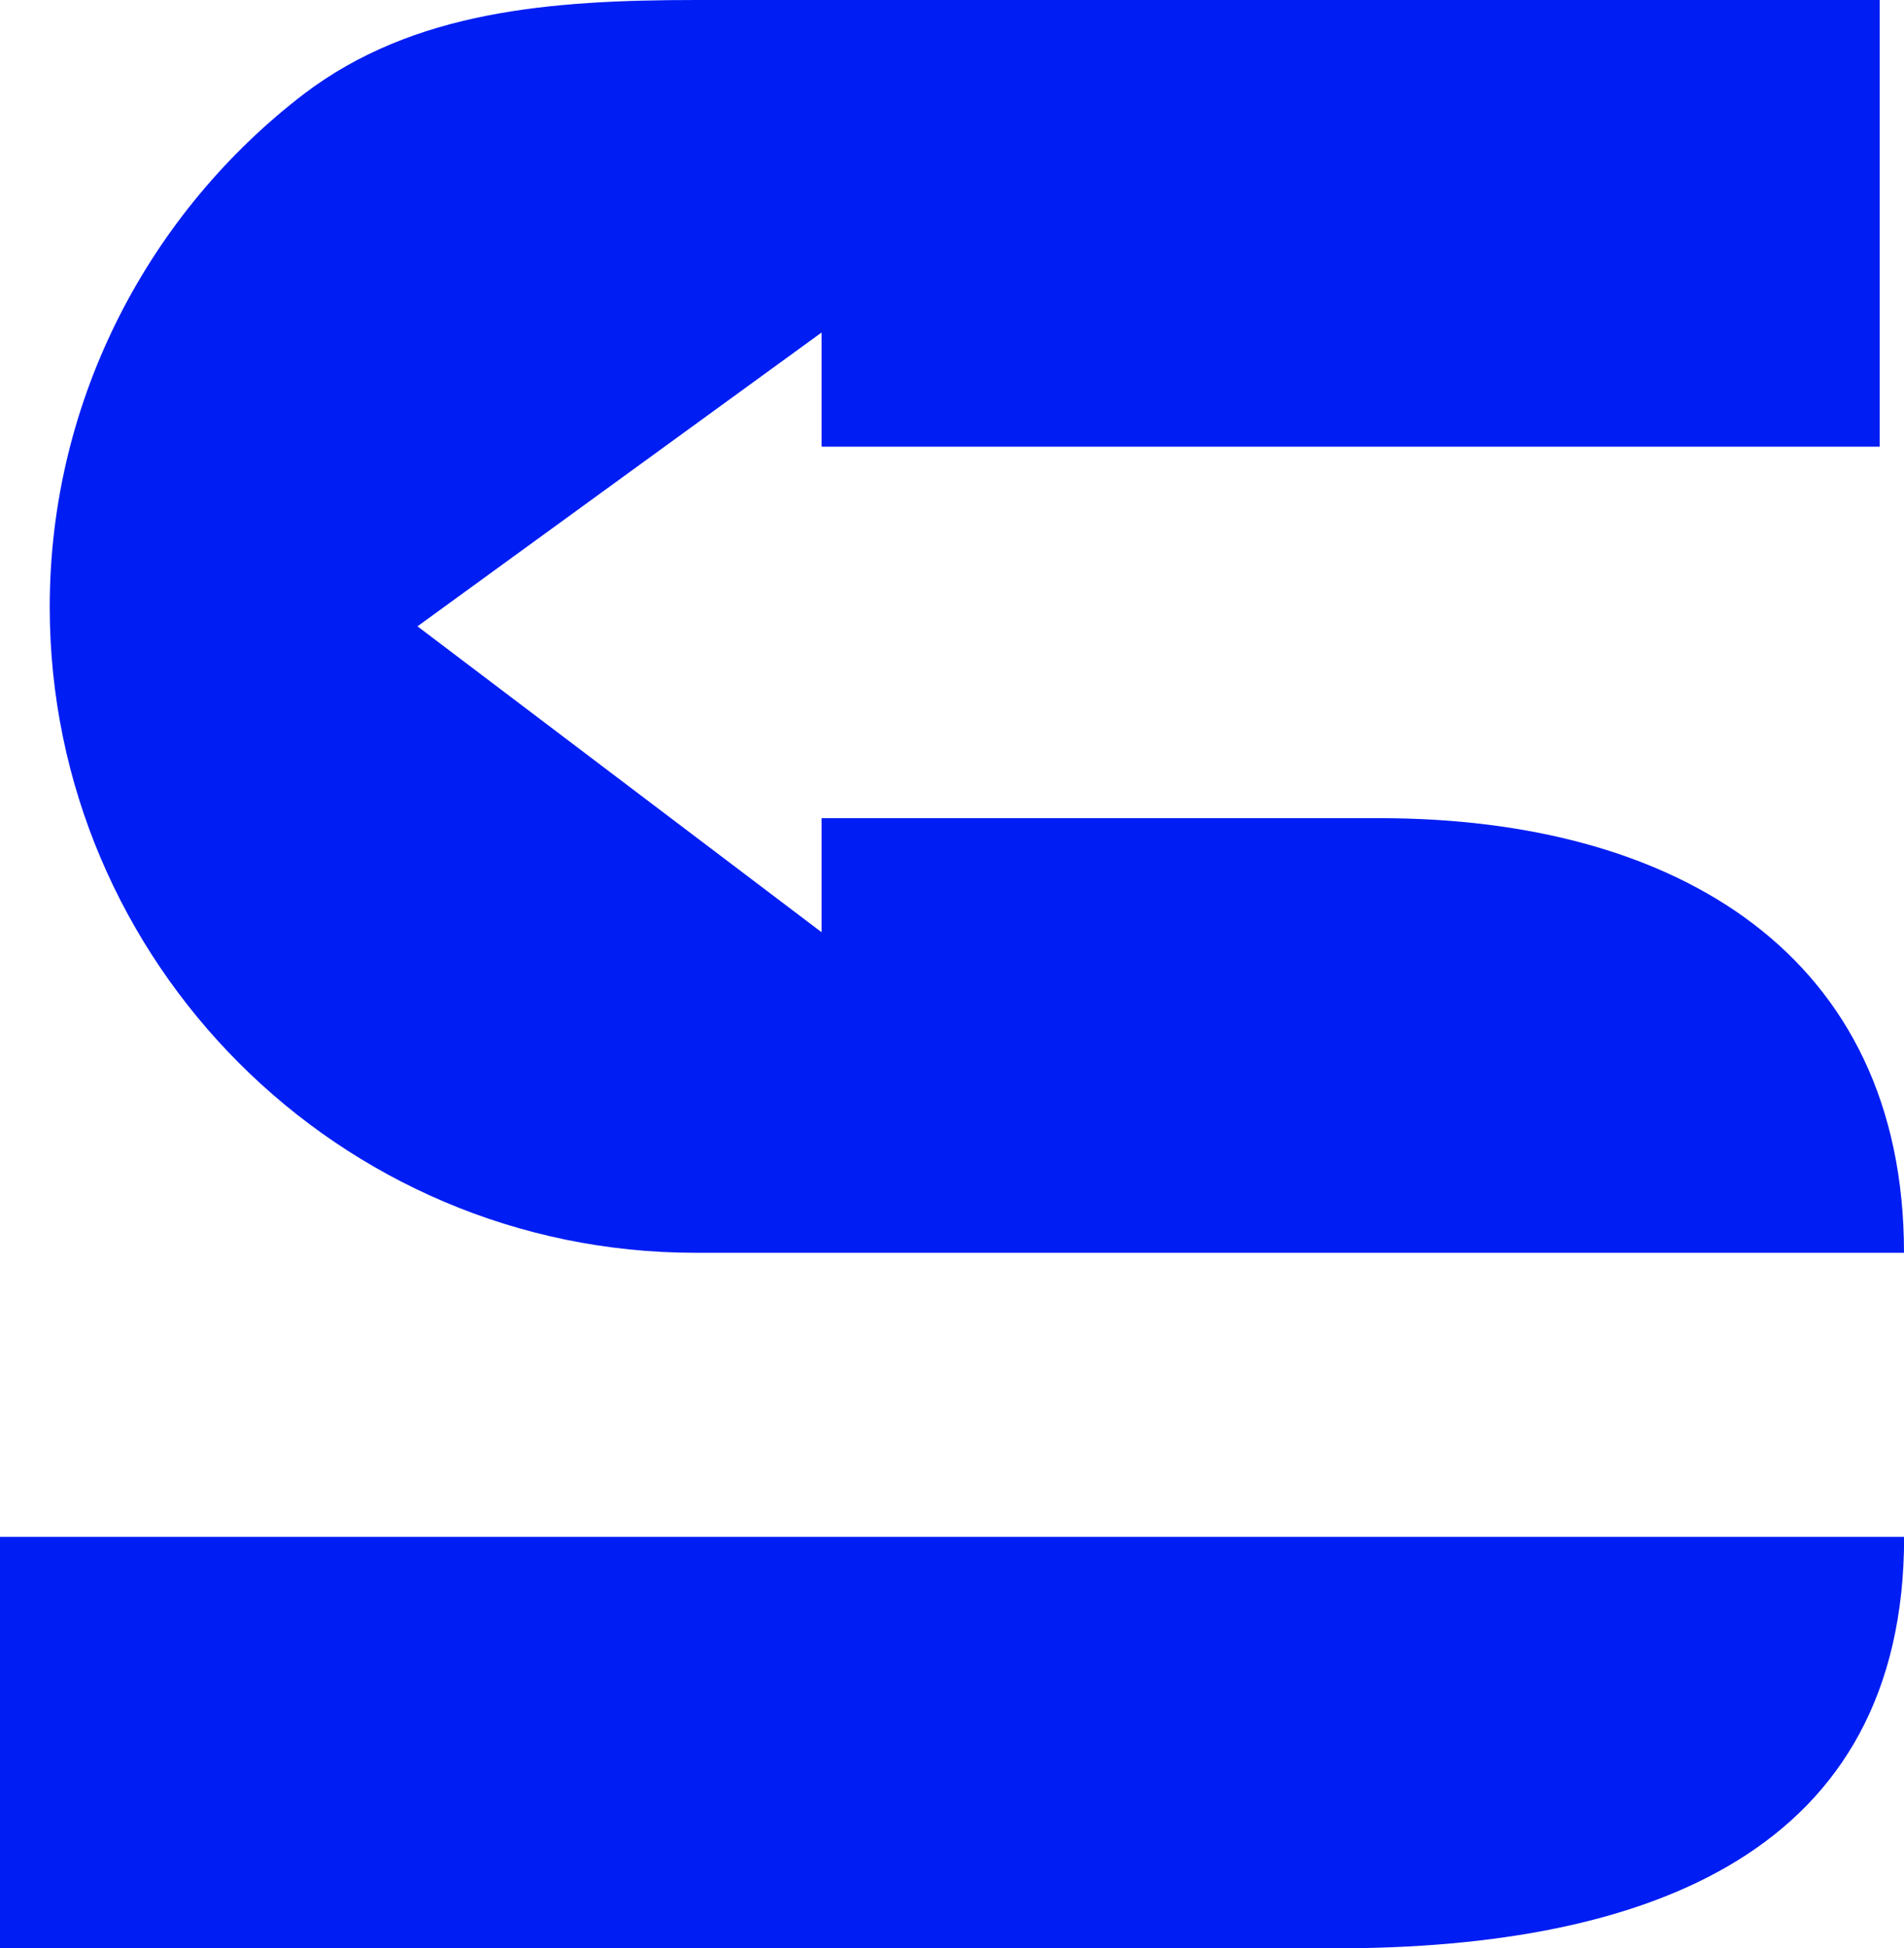
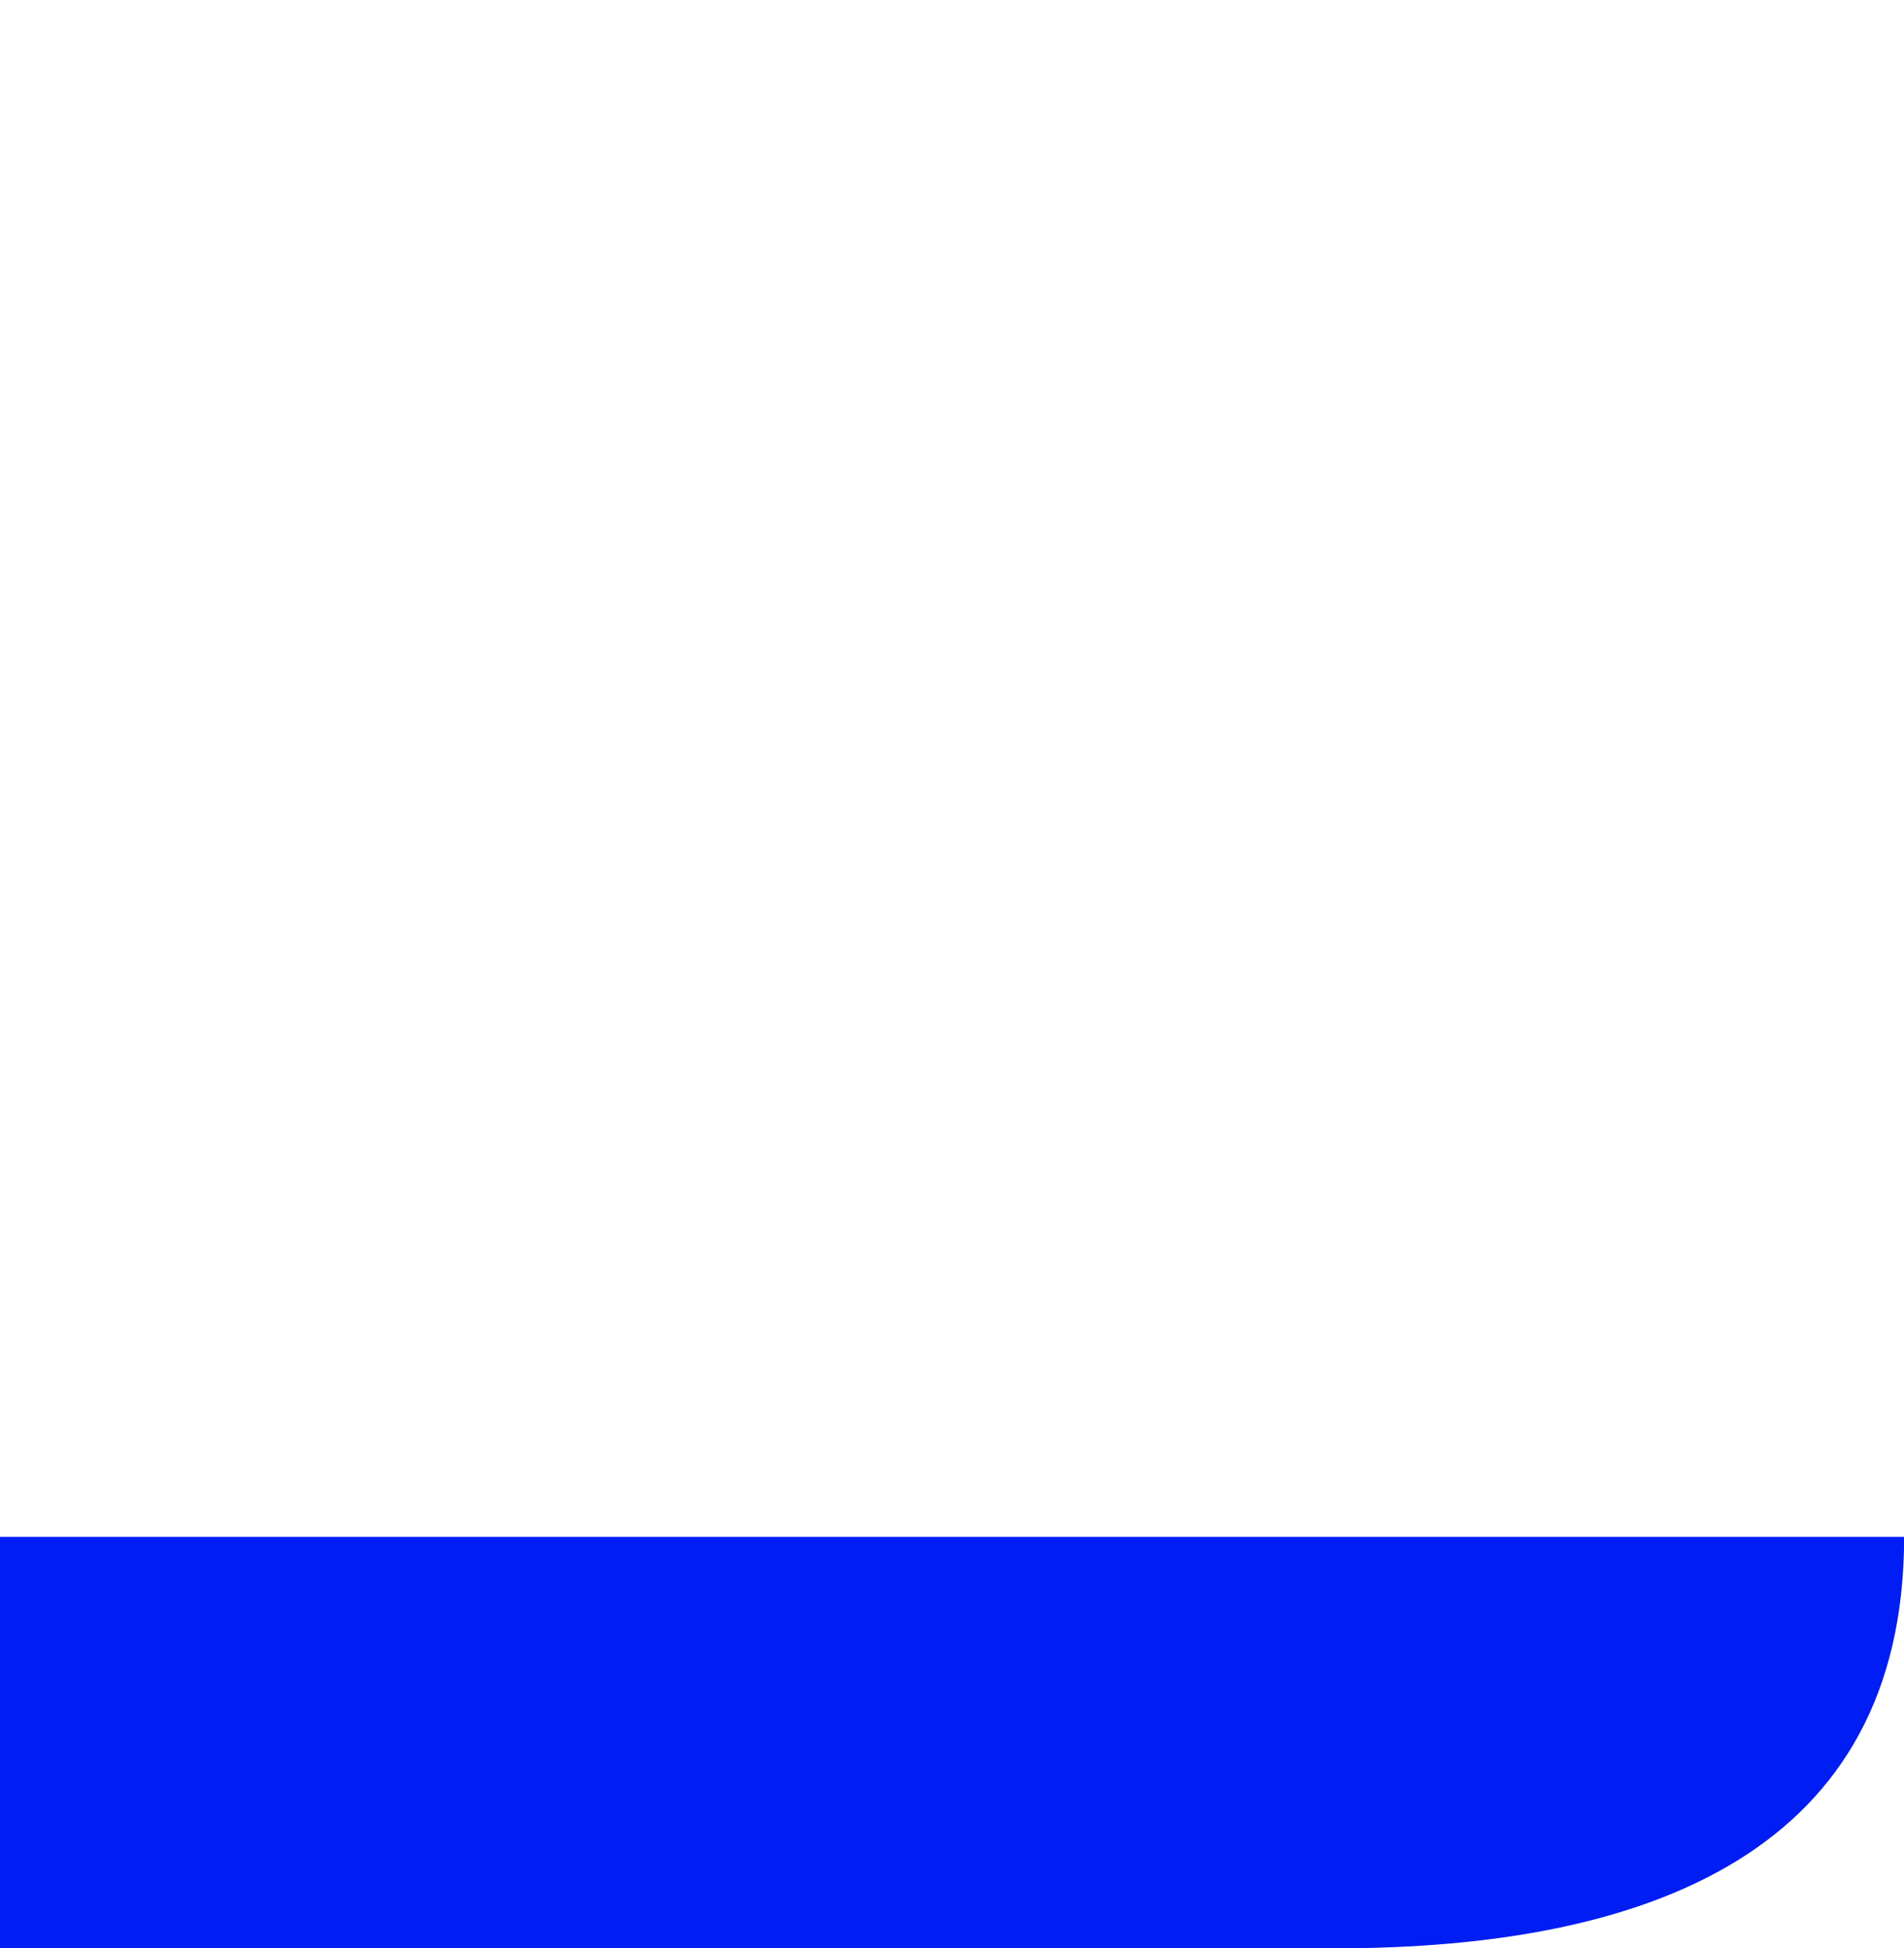
<svg xmlns="http://www.w3.org/2000/svg" id="Capa_1" version="1.1" viewBox="0 0 1466.3 1500">
  <defs>
    <style>
      .st0 {
        fill: #001df3;
      }
    </style>
  </defs>
-   <path class="st0" d="M633.6,343.9h814V0h-911.2c-113.1,0-217.8,8.4-301.9,72C115.9,162.6,38.3,306.5,38.3,467.3c0,273.8,223.4,497.2,497.2,497.2h930.8c0-229-174.8-334.6-403.7-334.6h-429.9v87.8l-311.2-235.5,311.2-226.2v87.8h.9Z" />
  <path class="st0" d="M438.3,1183.2H0v316.8h788.8c0,.9,239.3,0,239.3,0,242.1,0,438.3-74.8,438.3-316.8H438.3Z" />
</svg>